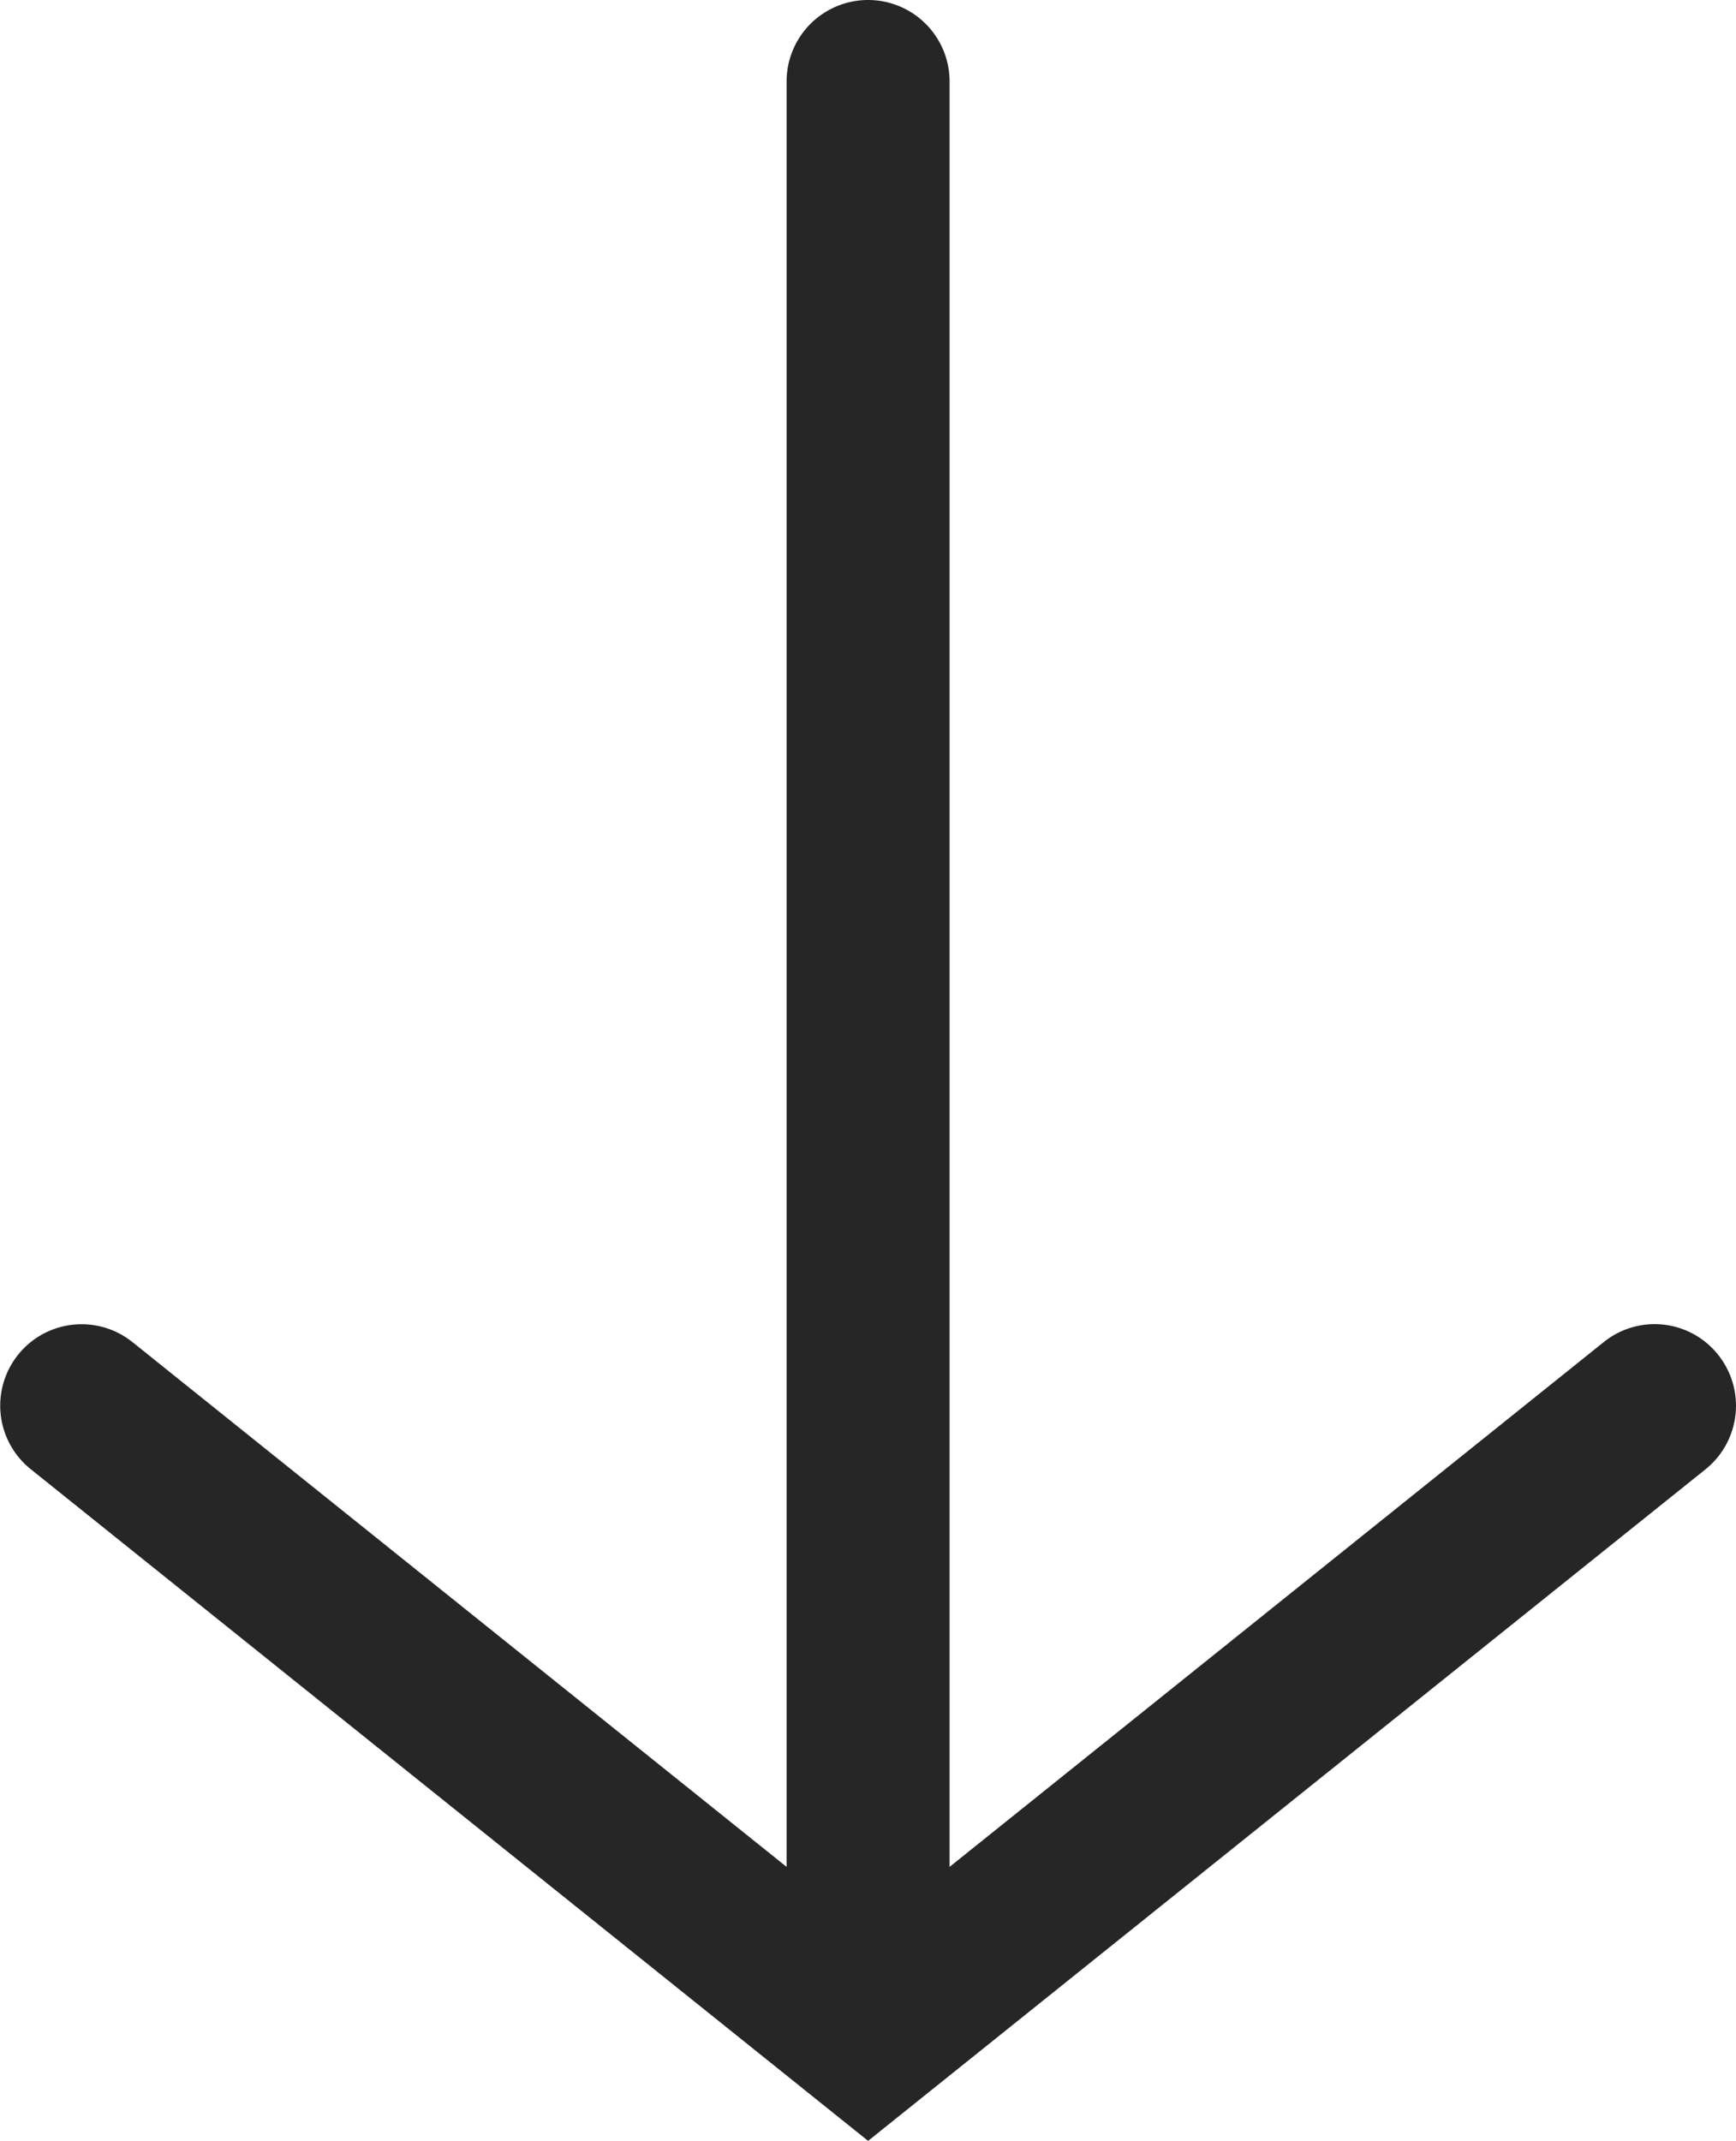
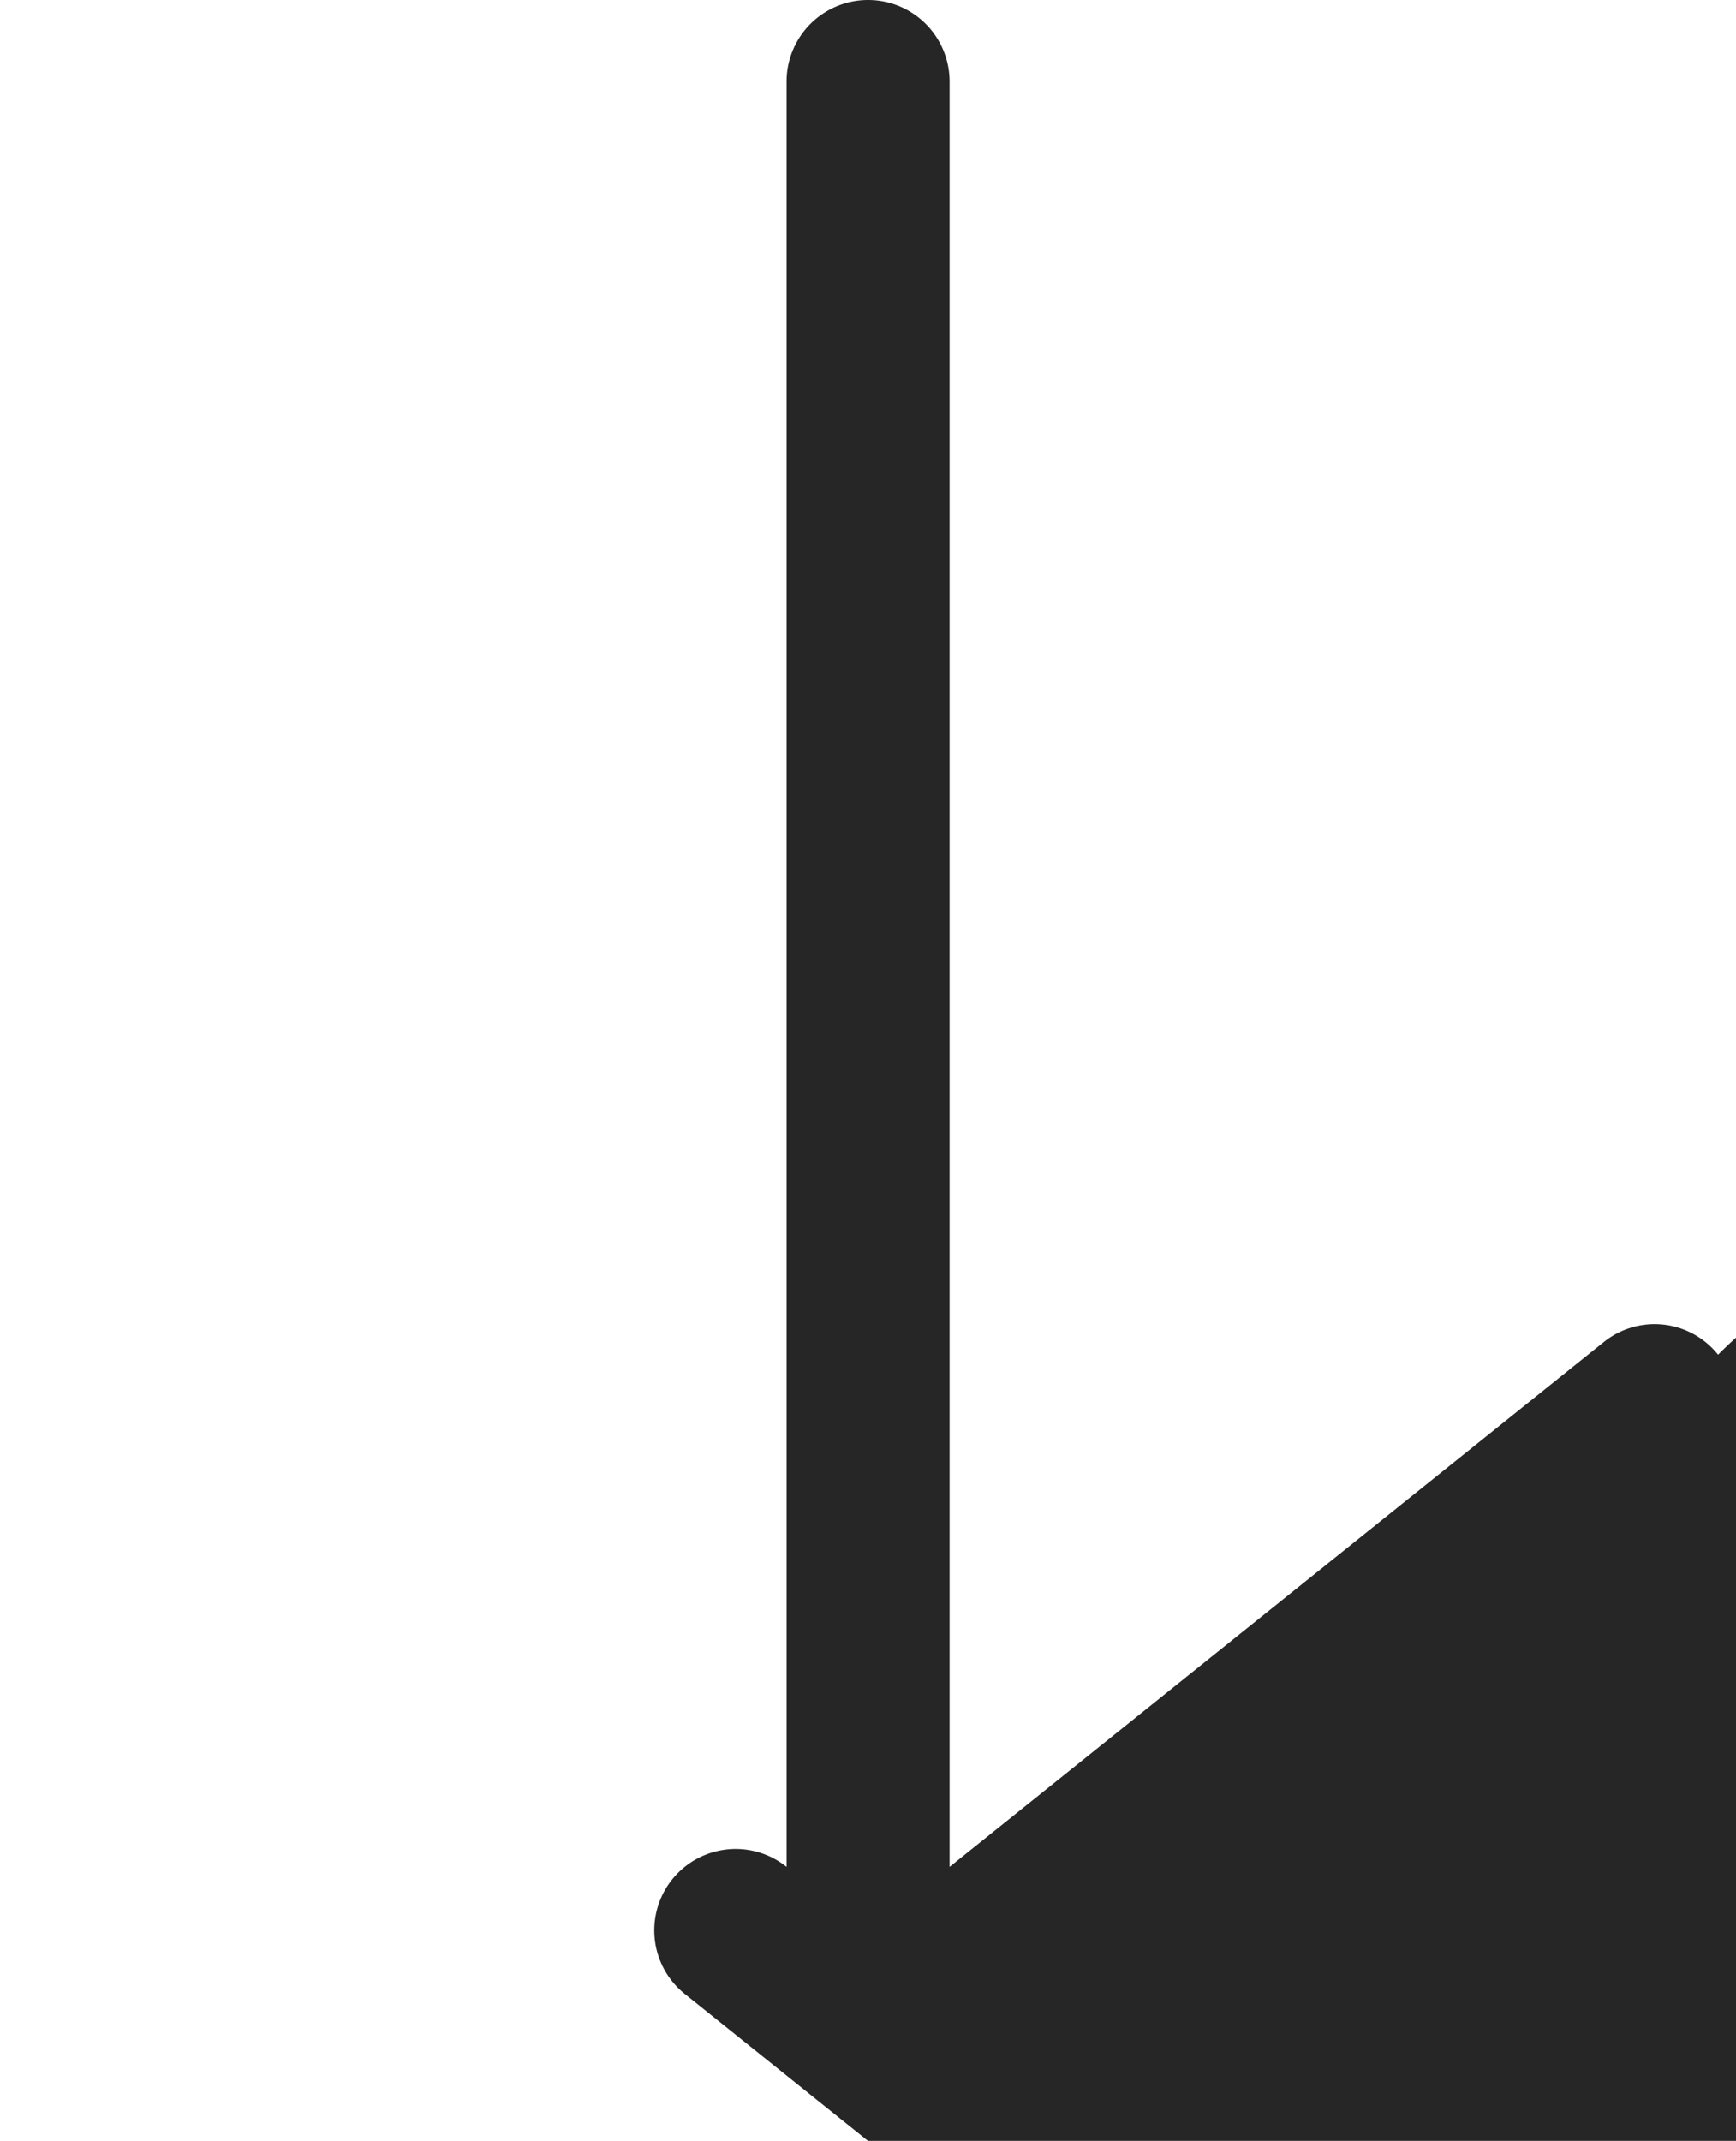
<svg xmlns="http://www.w3.org/2000/svg" width="9.393" height="11.579" viewBox="0 0 9.393 11.579">
  <g id="sa-arrow-right" transform="translate(173.703 -1019.526) rotate(90)">
-     <path id="路径_372" data-name="路径 372" d="M1026.853,164.407a.439.439,0,0,0-.068.619l2.838,3.539h-9.656a.441.441,0,0,0,0,.882h9.656l-2.838,3.539a.44.44,0,1,0,.687.551l3.633-4.531-3.633-4.532A.441.441,0,0,0,1026.853,164.407Z" fill="#262626" />
+     <path id="路径_372" data-name="路径 372" d="M1026.853,164.407a.439.439,0,0,0-.068.619l2.838,3.539h-9.656a.441.441,0,0,0,0,.882h9.656a.44.44,0,1,0,.687.551l3.633-4.531-3.633-4.532A.441.441,0,0,0,1026.853,164.407Z" fill="#262626" />
  </g>
</svg>